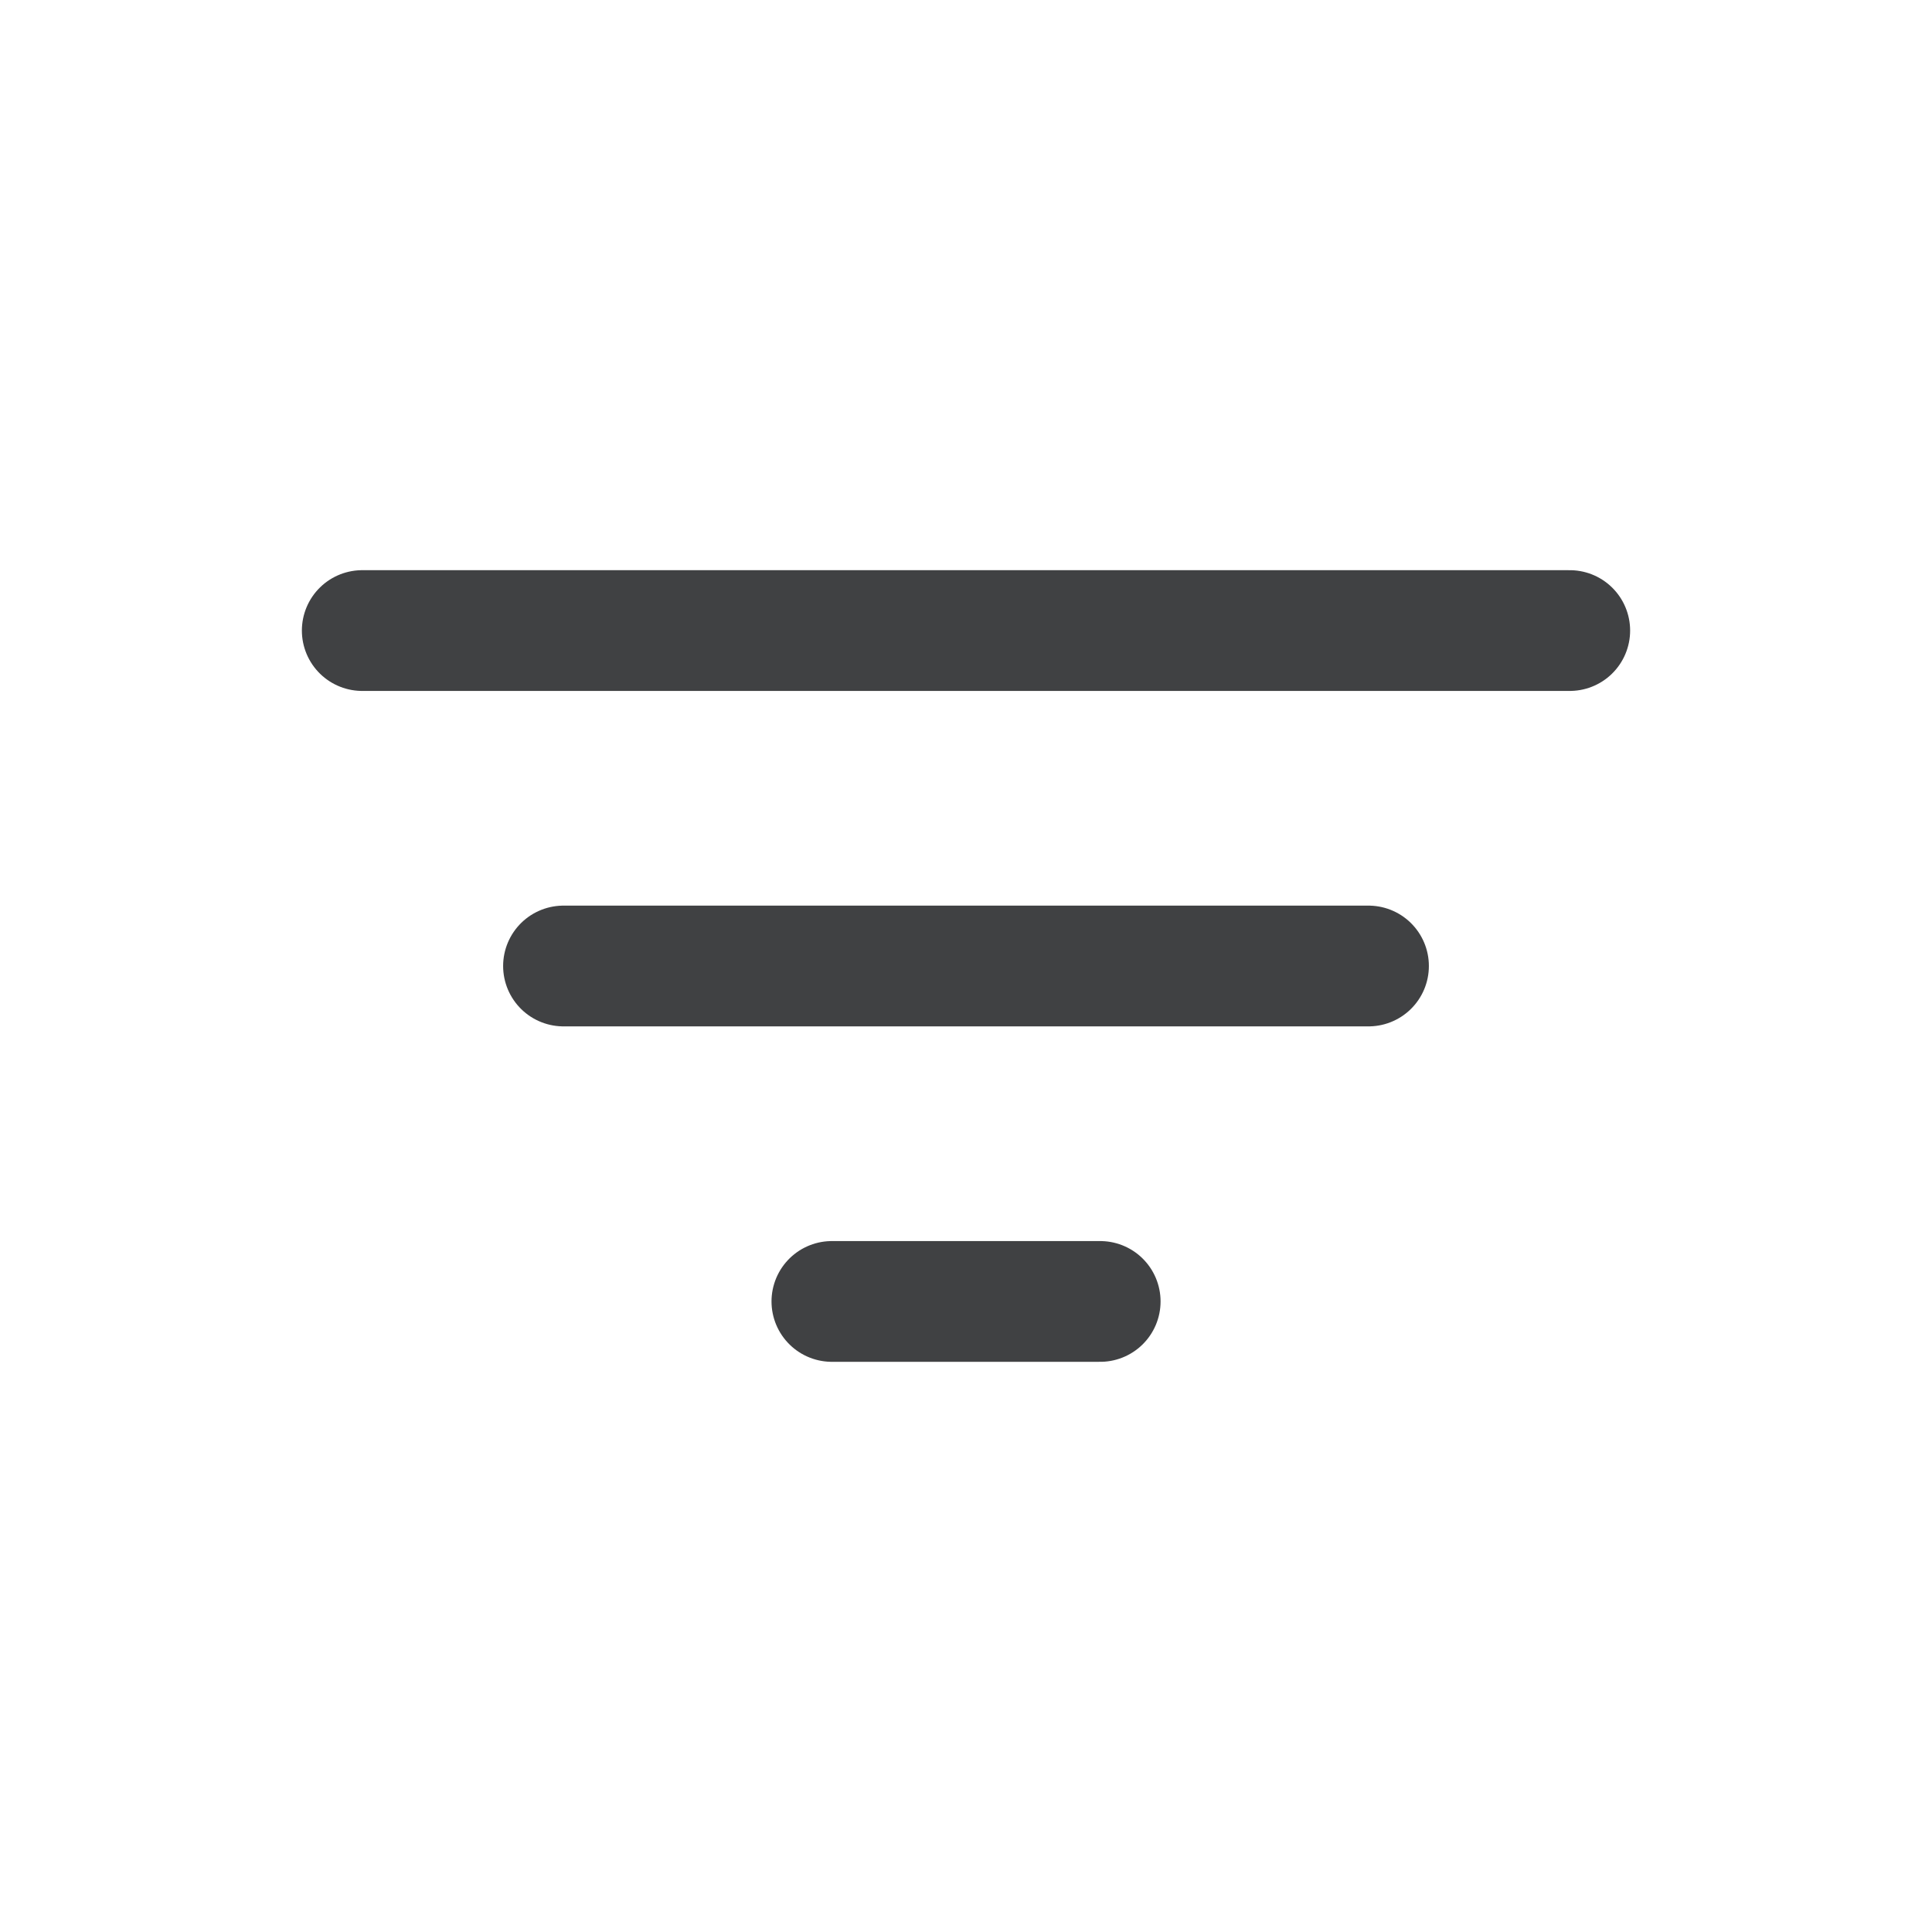
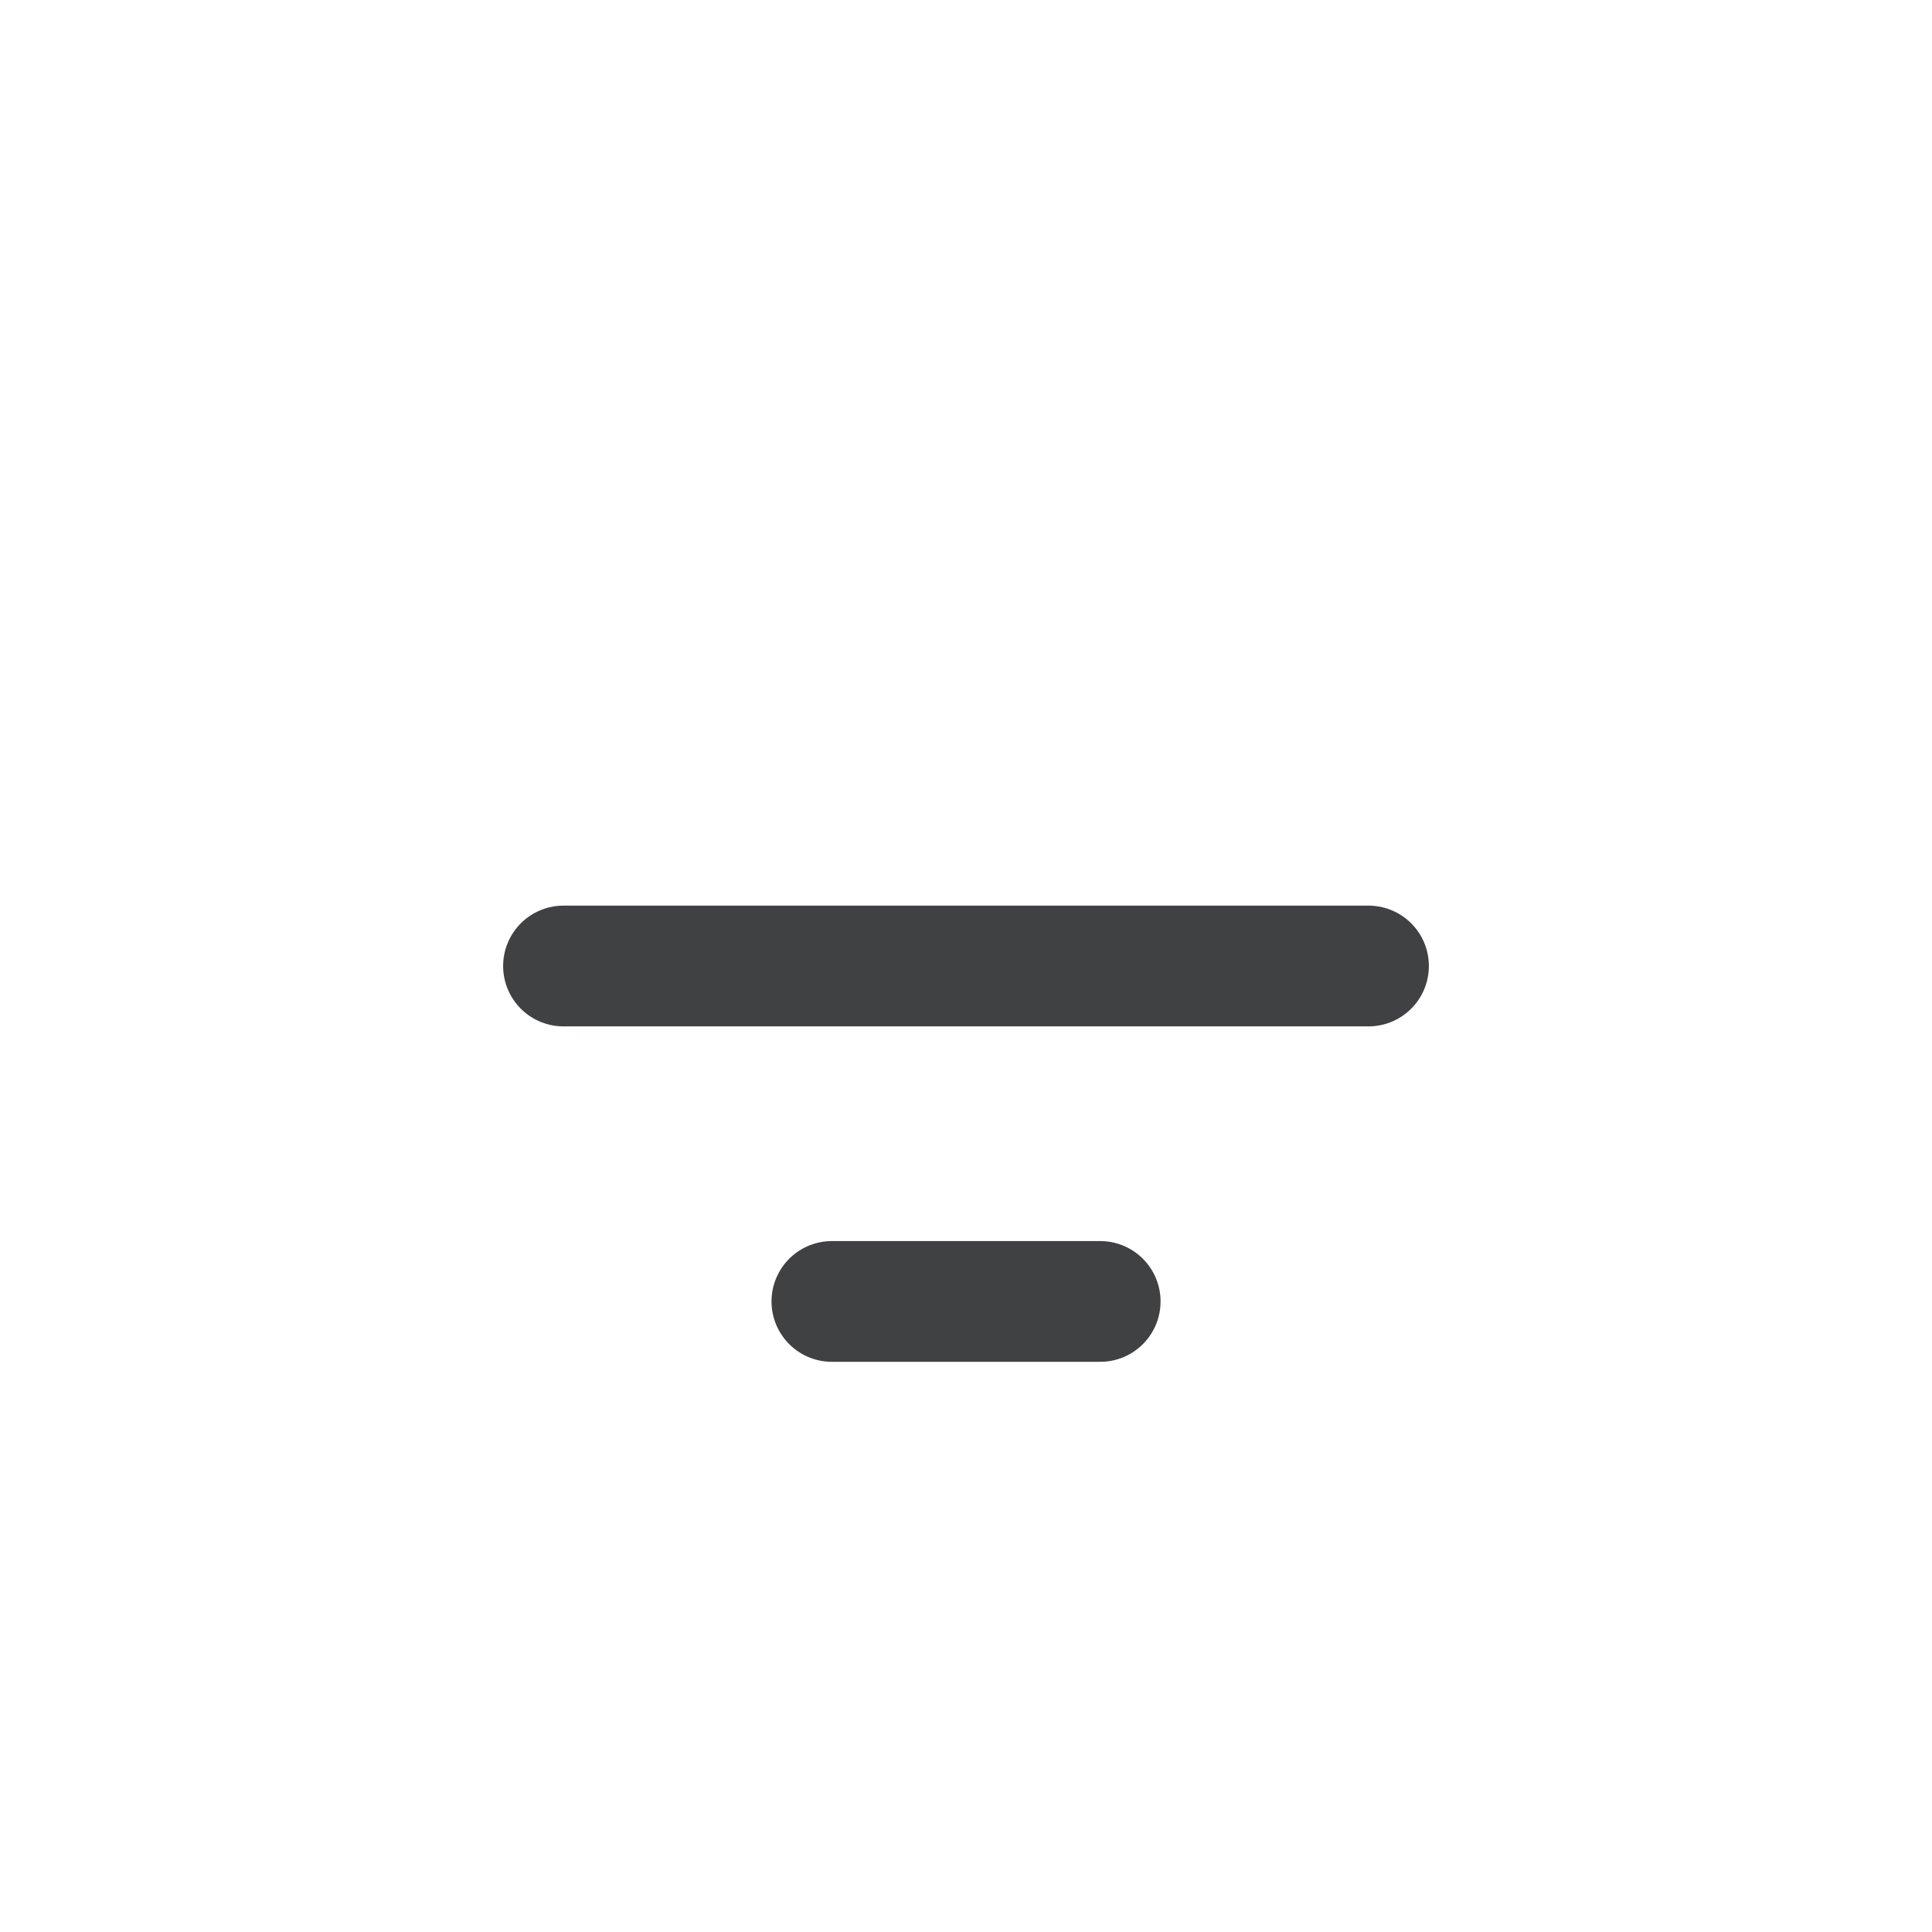
<svg xmlns="http://www.w3.org/2000/svg" width="24" height="24" viewBox="0 0 24 24" fill="none">
-   <path d="M4.5 7.833H19.5" stroke="#404143" stroke-width="1.5" stroke-linecap="round" />
  <path d="M7 12H17" stroke="#404143" stroke-width="1.5" stroke-linecap="round" />
  <path d="M10.334 16.167H13.667" stroke="#404143" stroke-width="1.5" stroke-linecap="round" />
</svg>